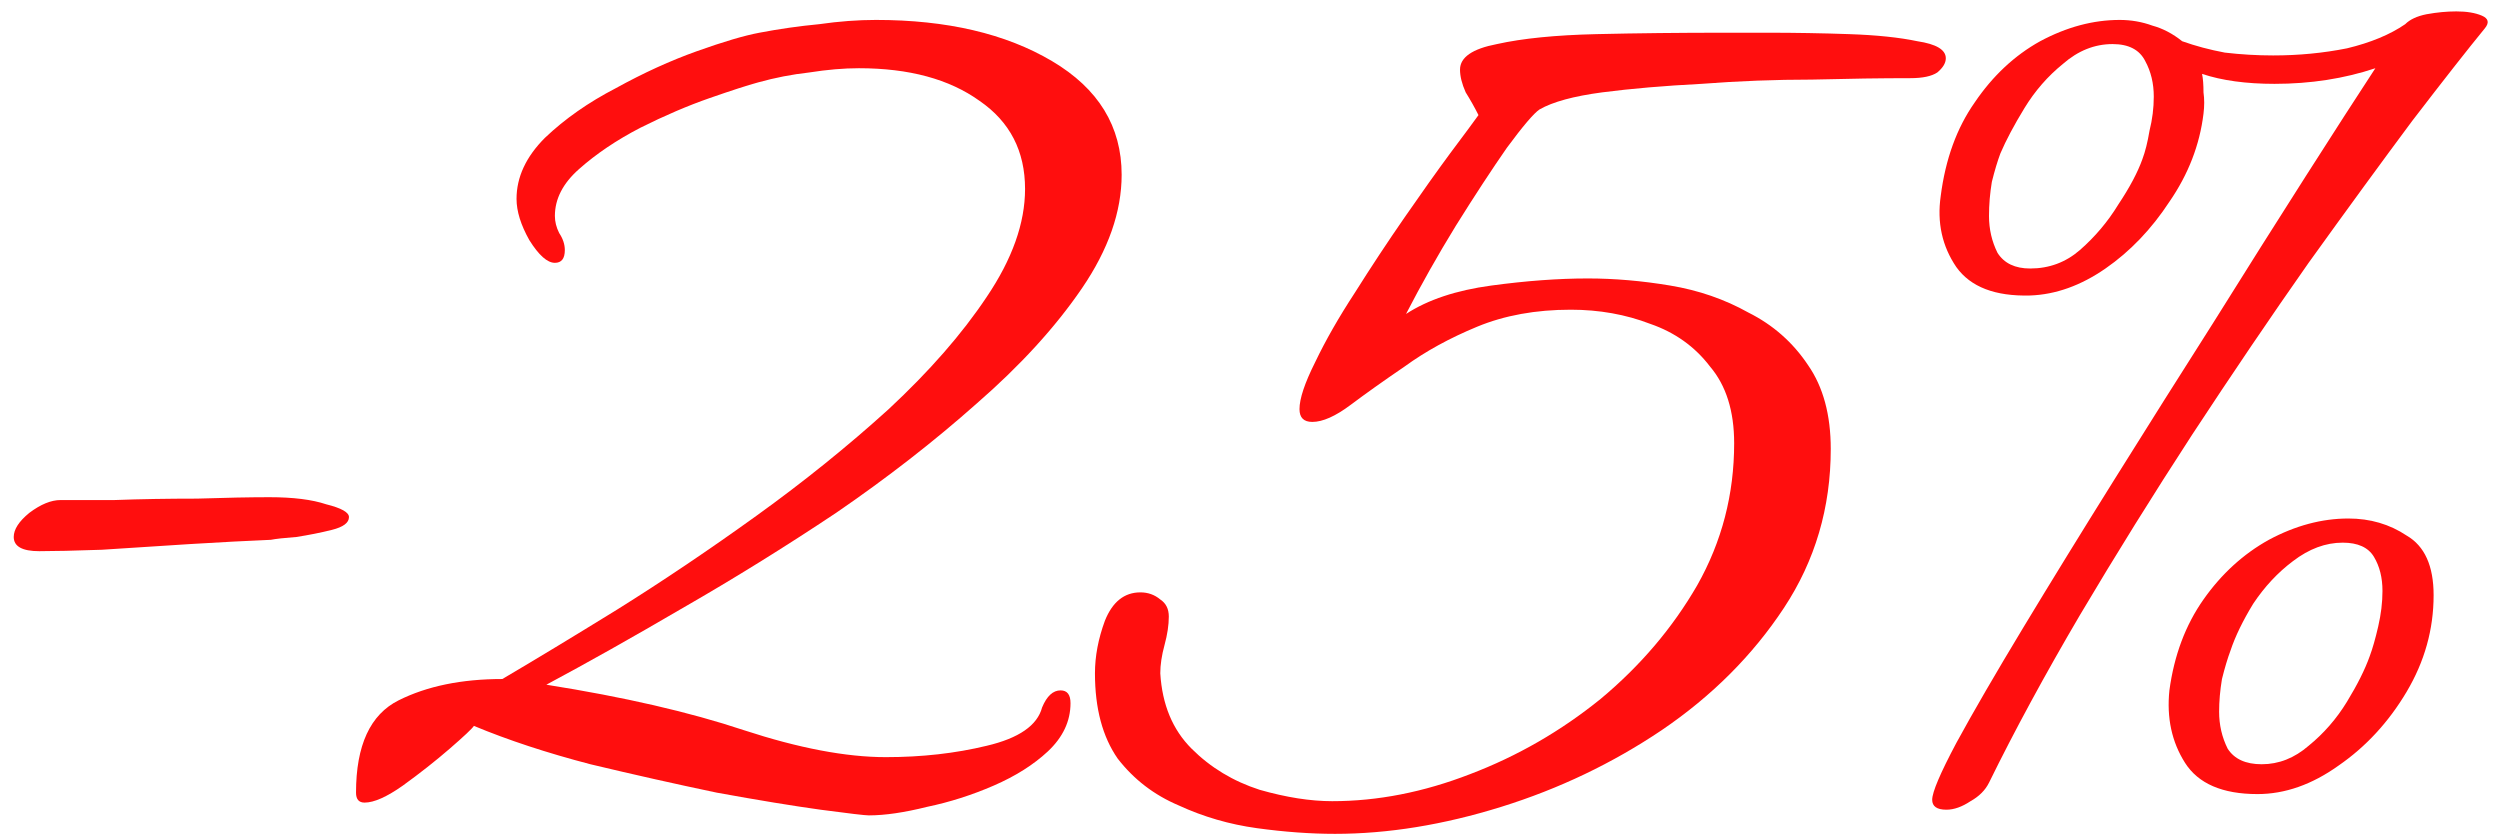
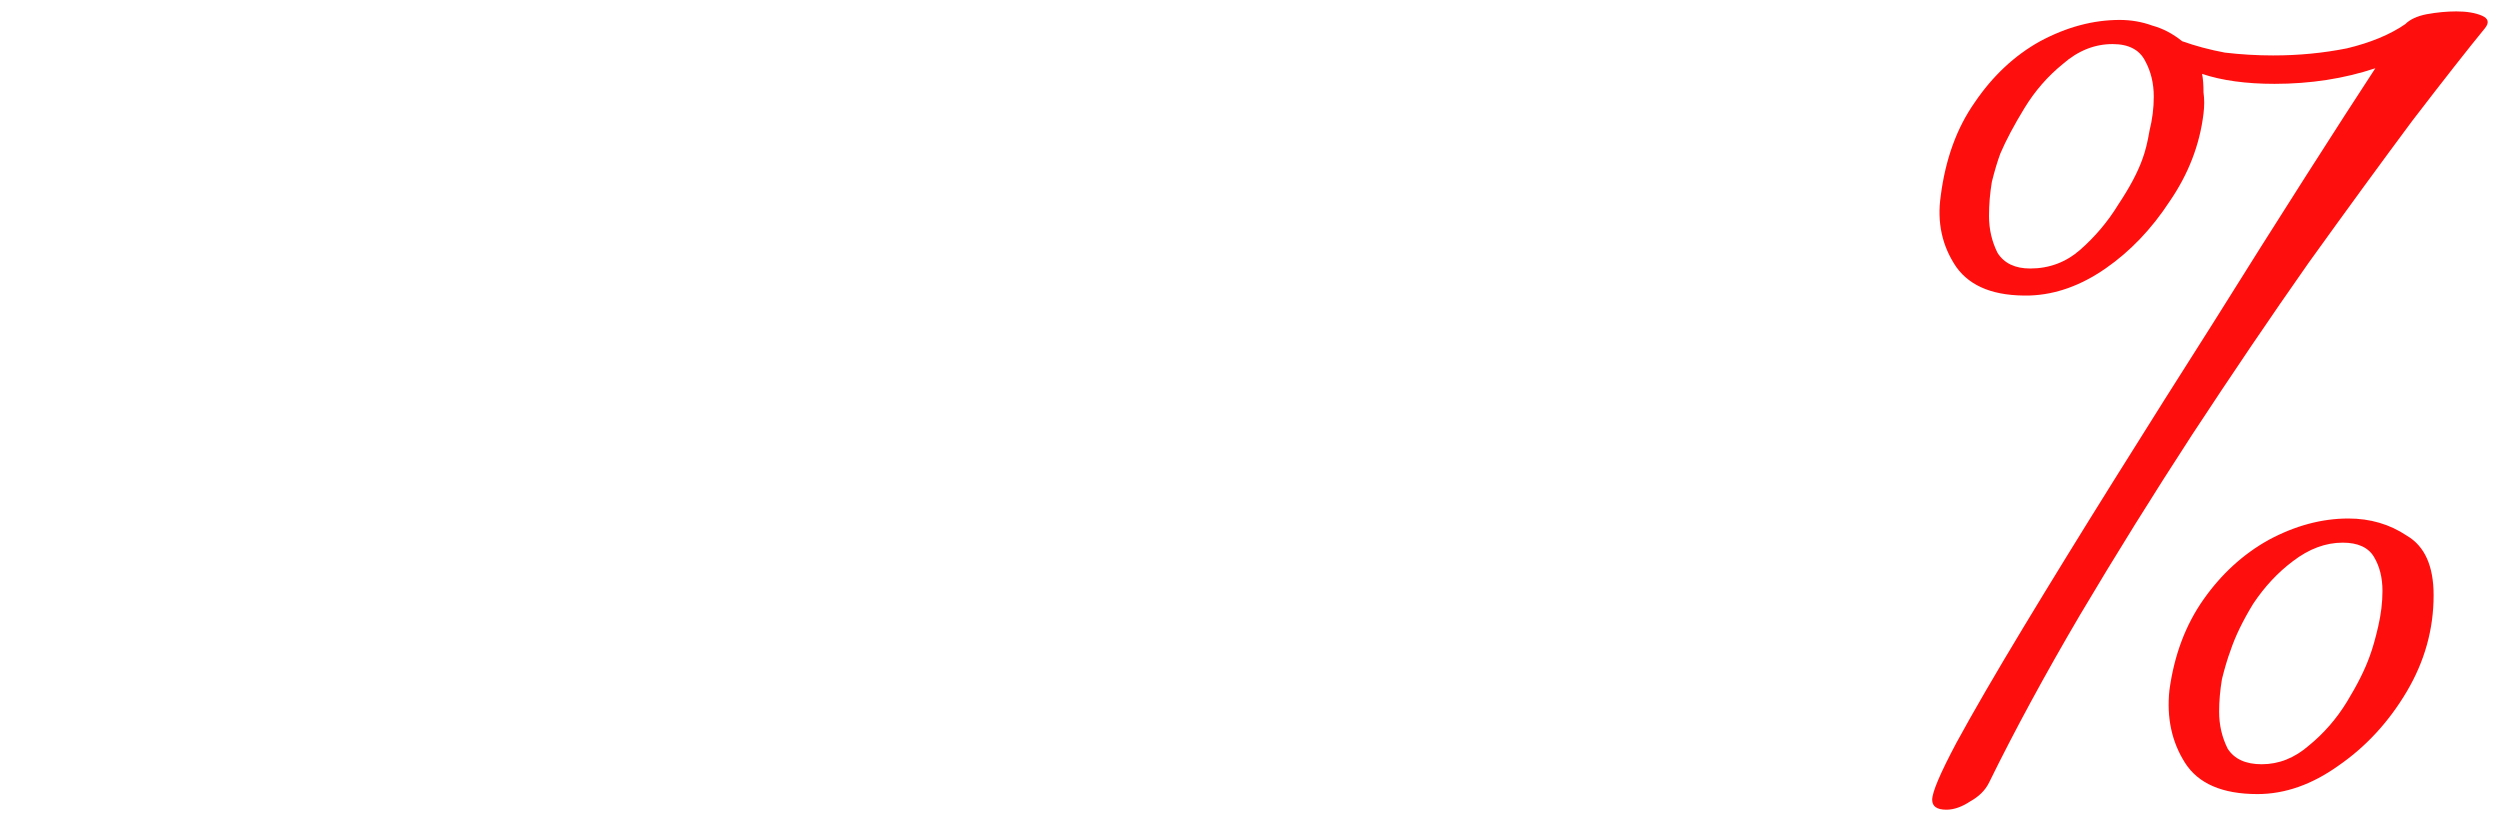
<svg xmlns="http://www.w3.org/2000/svg" width="176" height="59" viewBox="0 0 176 59" fill="none">
-   <path d="M2.767 38.803C1.567 38.803 0.967 38.469 0.967 37.803C0.967 37.269 1.333 36.703 2.067 36.103C2.867 35.503 3.6 35.203 4.267 35.203C5 35.203 6.267 35.203 8.067 35.203C9.867 35.136 11.8 35.103 13.867 35.103C15.933 35.036 17.633 35.003 18.967 35.003C20.633 35.003 21.967 35.169 22.967 35.503C24.033 35.769 24.567 36.069 24.567 36.403C24.567 36.803 24.167 37.103 23.367 37.303C22.567 37.503 21.733 37.669 20.867 37.803C20 37.869 19.4 37.936 19.067 38.003C17.467 38.069 15.567 38.169 13.367 38.303C11.233 38.436 9.167 38.569 7.167 38.703C5.233 38.769 3.767 38.803 2.767 38.803Z" fill="#FF0E0E" />
-   <path d="M61.164 57.403C60.898 57.403 59.764 57.269 57.764 57.003C55.831 56.736 53.398 56.336 50.464 55.803C47.597 55.203 44.631 54.536 41.564 53.803C38.498 53.003 35.764 52.103 33.364 51.103C33.231 51.303 32.664 51.836 31.664 52.703C30.664 53.569 29.564 54.436 28.364 55.303C27.231 56.103 26.331 56.503 25.664 56.503C25.264 56.503 25.064 56.269 25.064 55.803C25.064 52.469 26.064 50.303 28.064 49.303C30.064 48.303 32.498 47.803 35.364 47.803C37.631 46.469 40.331 44.836 43.464 42.903C46.664 40.903 49.931 38.703 53.264 36.303C56.597 33.903 59.697 31.403 62.564 28.803C65.431 26.136 67.731 23.503 69.464 20.903C71.264 18.236 72.164 15.703 72.164 13.303C72.164 10.636 71.097 8.569 68.964 7.103C66.831 5.569 63.998 4.803 60.464 4.803C59.398 4.803 58.231 4.903 56.964 5.103C55.764 5.236 54.564 5.469 53.364 5.803C52.631 6.003 51.498 6.369 49.964 6.903C48.431 7.436 46.797 8.136 45.064 9.003C43.398 9.869 41.964 10.836 40.764 11.903C39.631 12.903 39.064 14.003 39.064 15.203C39.064 15.603 39.164 16.003 39.364 16.403C39.631 16.803 39.764 17.203 39.764 17.603C39.764 18.203 39.531 18.503 39.064 18.503C38.531 18.503 37.931 17.969 37.264 16.903C36.664 15.836 36.364 14.869 36.364 14.003C36.364 12.469 37.031 11.036 38.364 9.703C39.764 8.369 41.431 7.203 43.364 6.203C45.297 5.136 47.197 4.269 49.064 3.603C50.931 2.936 52.398 2.503 53.464 2.303C54.864 2.036 56.264 1.836 57.664 1.703C59.064 1.503 60.398 1.403 61.664 1.403C66.664 1.403 70.797 2.369 74.064 4.303C77.331 6.236 78.964 8.903 78.964 12.303C78.964 14.903 78.031 17.569 76.164 20.303C74.297 23.036 71.831 25.736 68.764 28.403C65.764 31.069 62.464 33.636 58.864 36.103C55.264 38.503 51.664 40.736 48.064 42.803C44.531 44.869 41.331 46.669 38.464 48.203C43.931 49.069 48.564 50.136 52.364 51.403C56.231 52.669 59.564 53.303 62.364 53.303C64.897 53.303 67.264 53.036 69.464 52.503C71.731 51.969 73.031 51.069 73.364 49.803C73.698 49.003 74.131 48.603 74.664 48.603C75.131 48.603 75.364 48.903 75.364 49.503C75.364 50.769 74.831 51.903 73.764 52.903C72.764 53.836 71.498 54.636 69.964 55.303C68.431 55.969 66.864 56.469 65.264 56.803C63.664 57.203 62.297 57.403 61.164 57.403Z" fill="#FF0E0E" />
-   <path d="M93.984 58.703C92.251 58.703 90.418 58.569 88.484 58.303C86.551 58.036 84.718 57.503 82.984 56.703C81.251 55.969 79.818 54.869 78.684 53.403C77.618 51.869 77.085 49.869 77.085 47.403C77.085 46.203 77.318 44.969 77.784 43.703C78.318 42.369 79.151 41.703 80.284 41.703C80.818 41.703 81.284 41.869 81.684 42.203C82.085 42.469 82.284 42.869 82.284 43.403C82.284 44.003 82.184 44.669 81.984 45.403C81.784 46.136 81.684 46.803 81.684 47.403C81.818 49.603 82.551 51.369 83.885 52.703C85.218 54.036 86.818 55.003 88.684 55.603C90.551 56.136 92.251 56.403 93.784 56.403C96.984 56.403 100.218 55.769 103.485 54.503C106.818 53.236 109.885 51.469 112.685 49.203C115.485 46.869 117.751 44.203 119.485 41.203C121.218 38.136 122.085 34.803 122.085 31.203C122.085 28.936 121.518 27.136 120.385 25.803C119.318 24.403 117.918 23.403 116.185 22.803C114.451 22.136 112.585 21.803 110.585 21.803C108.118 21.803 105.918 22.203 103.985 23.003C102.051 23.803 100.351 24.736 98.885 25.803C97.418 26.803 96.151 27.703 95.085 28.503C94.018 29.303 93.118 29.703 92.385 29.703C91.784 29.703 91.484 29.403 91.484 28.803C91.484 28.069 91.851 26.969 92.585 25.503C93.318 23.969 94.251 22.336 95.385 20.603C96.518 18.803 97.684 17.036 98.885 15.303C100.085 13.569 101.151 12.069 102.085 10.803C103.085 9.469 103.751 8.569 104.085 8.103C103.818 7.569 103.518 7.036 103.185 6.503C102.918 5.903 102.785 5.369 102.785 4.903C102.785 4.036 103.651 3.436 105.385 3.103C107.185 2.703 109.518 2.469 112.385 2.403C115.251 2.336 118.251 2.303 121.385 2.303H124.485C126.351 2.303 128.251 2.336 130.185 2.403C132.118 2.469 133.718 2.636 134.985 2.903C136.318 3.103 136.985 3.503 136.985 4.103C136.985 4.436 136.785 4.769 136.385 5.103C135.985 5.369 135.351 5.503 134.485 5.503C132.485 5.503 130.185 5.536 127.585 5.603C124.985 5.603 122.385 5.703 119.785 5.903C117.185 6.036 114.851 6.236 112.785 6.503C110.785 6.769 109.318 7.169 108.385 7.703C107.985 7.969 107.218 8.869 106.085 10.403C105.018 11.936 103.818 13.769 102.485 15.903C101.218 17.969 100.051 20.036 98.984 22.103C100.518 21.103 102.518 20.436 104.985 20.103C107.451 19.769 109.718 19.603 111.785 19.603C113.651 19.603 115.585 19.769 117.585 20.103C119.585 20.436 121.418 21.069 123.085 22.003C124.818 22.869 126.218 24.103 127.285 25.703C128.351 27.236 128.885 29.203 128.885 31.603C128.885 35.736 127.785 39.469 125.585 42.803C123.385 46.136 120.518 49.003 116.985 51.403C113.518 53.736 109.751 55.536 105.685 56.803C101.618 58.069 97.718 58.703 93.984 58.703Z" fill="#FF0E0E" />
  <path d="M137.026 57.003C136.359 57.003 136.026 56.769 136.026 56.303C136.026 55.769 136.593 54.436 137.726 52.303C138.926 50.103 140.493 47.403 142.426 44.203C144.359 41.003 146.493 37.536 148.826 33.803C151.159 30.069 153.493 26.369 155.826 22.703C158.159 18.969 160.326 15.536 162.326 12.403C164.326 9.269 165.959 6.736 167.226 4.803C165.026 5.536 162.659 5.903 160.126 5.903C158.126 5.903 156.426 5.669 155.026 5.203C155.093 5.536 155.126 5.969 155.126 6.503C155.193 6.969 155.193 7.469 155.126 8.003C154.859 10.203 154.059 12.269 152.726 14.203C151.459 16.136 149.959 17.703 148.226 18.903C146.493 20.103 144.726 20.736 142.926 20.803C140.459 20.869 138.726 20.203 137.726 18.803C136.726 17.336 136.359 15.669 136.626 13.803C136.959 11.203 137.759 9.003 139.026 7.203C140.293 5.336 141.826 3.903 143.626 2.903C145.493 1.903 147.359 1.403 149.226 1.403C150.026 1.403 150.793 1.536 151.526 1.803C152.259 2.003 152.959 2.369 153.626 2.903C154.559 3.236 155.559 3.503 156.626 3.703C157.759 3.836 158.893 3.903 160.026 3.903C161.826 3.903 163.559 3.736 165.226 3.403C166.893 3.003 168.259 2.436 169.326 1.703C169.659 1.369 170.159 1.136 170.826 1.003C171.559 0.869 172.259 0.803 172.926 0.803C173.659 0.803 174.259 0.903 174.726 1.103C175.193 1.303 175.259 1.603 174.926 2.003C173.726 3.469 172.026 5.636 169.826 8.503C167.693 11.369 165.259 14.703 162.526 18.503C159.859 22.303 157.126 26.336 154.326 30.603C151.593 34.803 148.959 39.036 146.426 43.303C143.959 47.503 141.826 51.436 140.026 55.103C139.759 55.636 139.326 56.069 138.726 56.403C138.126 56.803 137.559 57.003 137.026 57.003ZM142.926 18.903C144.259 18.903 145.426 18.469 146.426 17.603C147.493 16.669 148.393 15.603 149.126 14.403C149.926 13.203 150.493 12.136 150.826 11.203C151.026 10.669 151.193 10.003 151.326 9.203C151.526 8.403 151.626 7.603 151.626 6.803C151.626 5.869 151.426 5.036 151.026 4.303C150.626 3.503 149.859 3.103 148.726 3.103C147.459 3.103 146.293 3.569 145.226 4.503C144.159 5.369 143.259 6.403 142.526 7.603C141.793 8.803 141.226 9.869 140.826 10.803C140.626 11.336 140.426 12.003 140.226 12.803C140.093 13.603 140.026 14.403 140.026 15.203C140.026 16.136 140.226 17.003 140.626 17.803C141.093 18.536 141.859 18.903 142.926 18.903ZM158.926 55.903C156.459 55.903 154.759 55.169 153.826 53.703C152.893 52.236 152.526 50.536 152.726 48.603C153.059 46.136 153.859 44.003 155.126 42.203C156.393 40.403 157.926 39.003 159.726 38.003C161.593 37.003 163.459 36.503 165.326 36.503C166.859 36.503 168.226 36.903 169.426 37.703C170.693 38.436 171.326 39.836 171.326 41.903C171.326 44.303 170.693 46.569 169.426 48.703C168.159 50.836 166.559 52.569 164.626 53.903C162.759 55.236 160.859 55.903 158.926 55.903ZM159.226 53.803C160.426 53.803 161.526 53.369 162.526 52.503C163.593 51.636 164.493 50.603 165.226 49.403C165.959 48.203 166.493 47.136 166.826 46.203C167.026 45.669 167.226 44.969 167.426 44.103C167.626 43.236 167.726 42.403 167.726 41.603C167.726 40.669 167.526 39.869 167.126 39.203C166.726 38.536 165.993 38.203 164.926 38.203C163.726 38.203 162.559 38.636 161.426 39.503C160.359 40.303 159.426 41.303 158.626 42.503C157.893 43.703 157.359 44.803 157.026 45.803C156.826 46.336 156.626 47.003 156.426 47.803C156.293 48.603 156.226 49.369 156.226 50.103C156.226 51.036 156.426 51.903 156.826 52.703C157.293 53.436 158.093 53.803 159.226 53.803Z" fill="#FF0E0E" />
</svg>